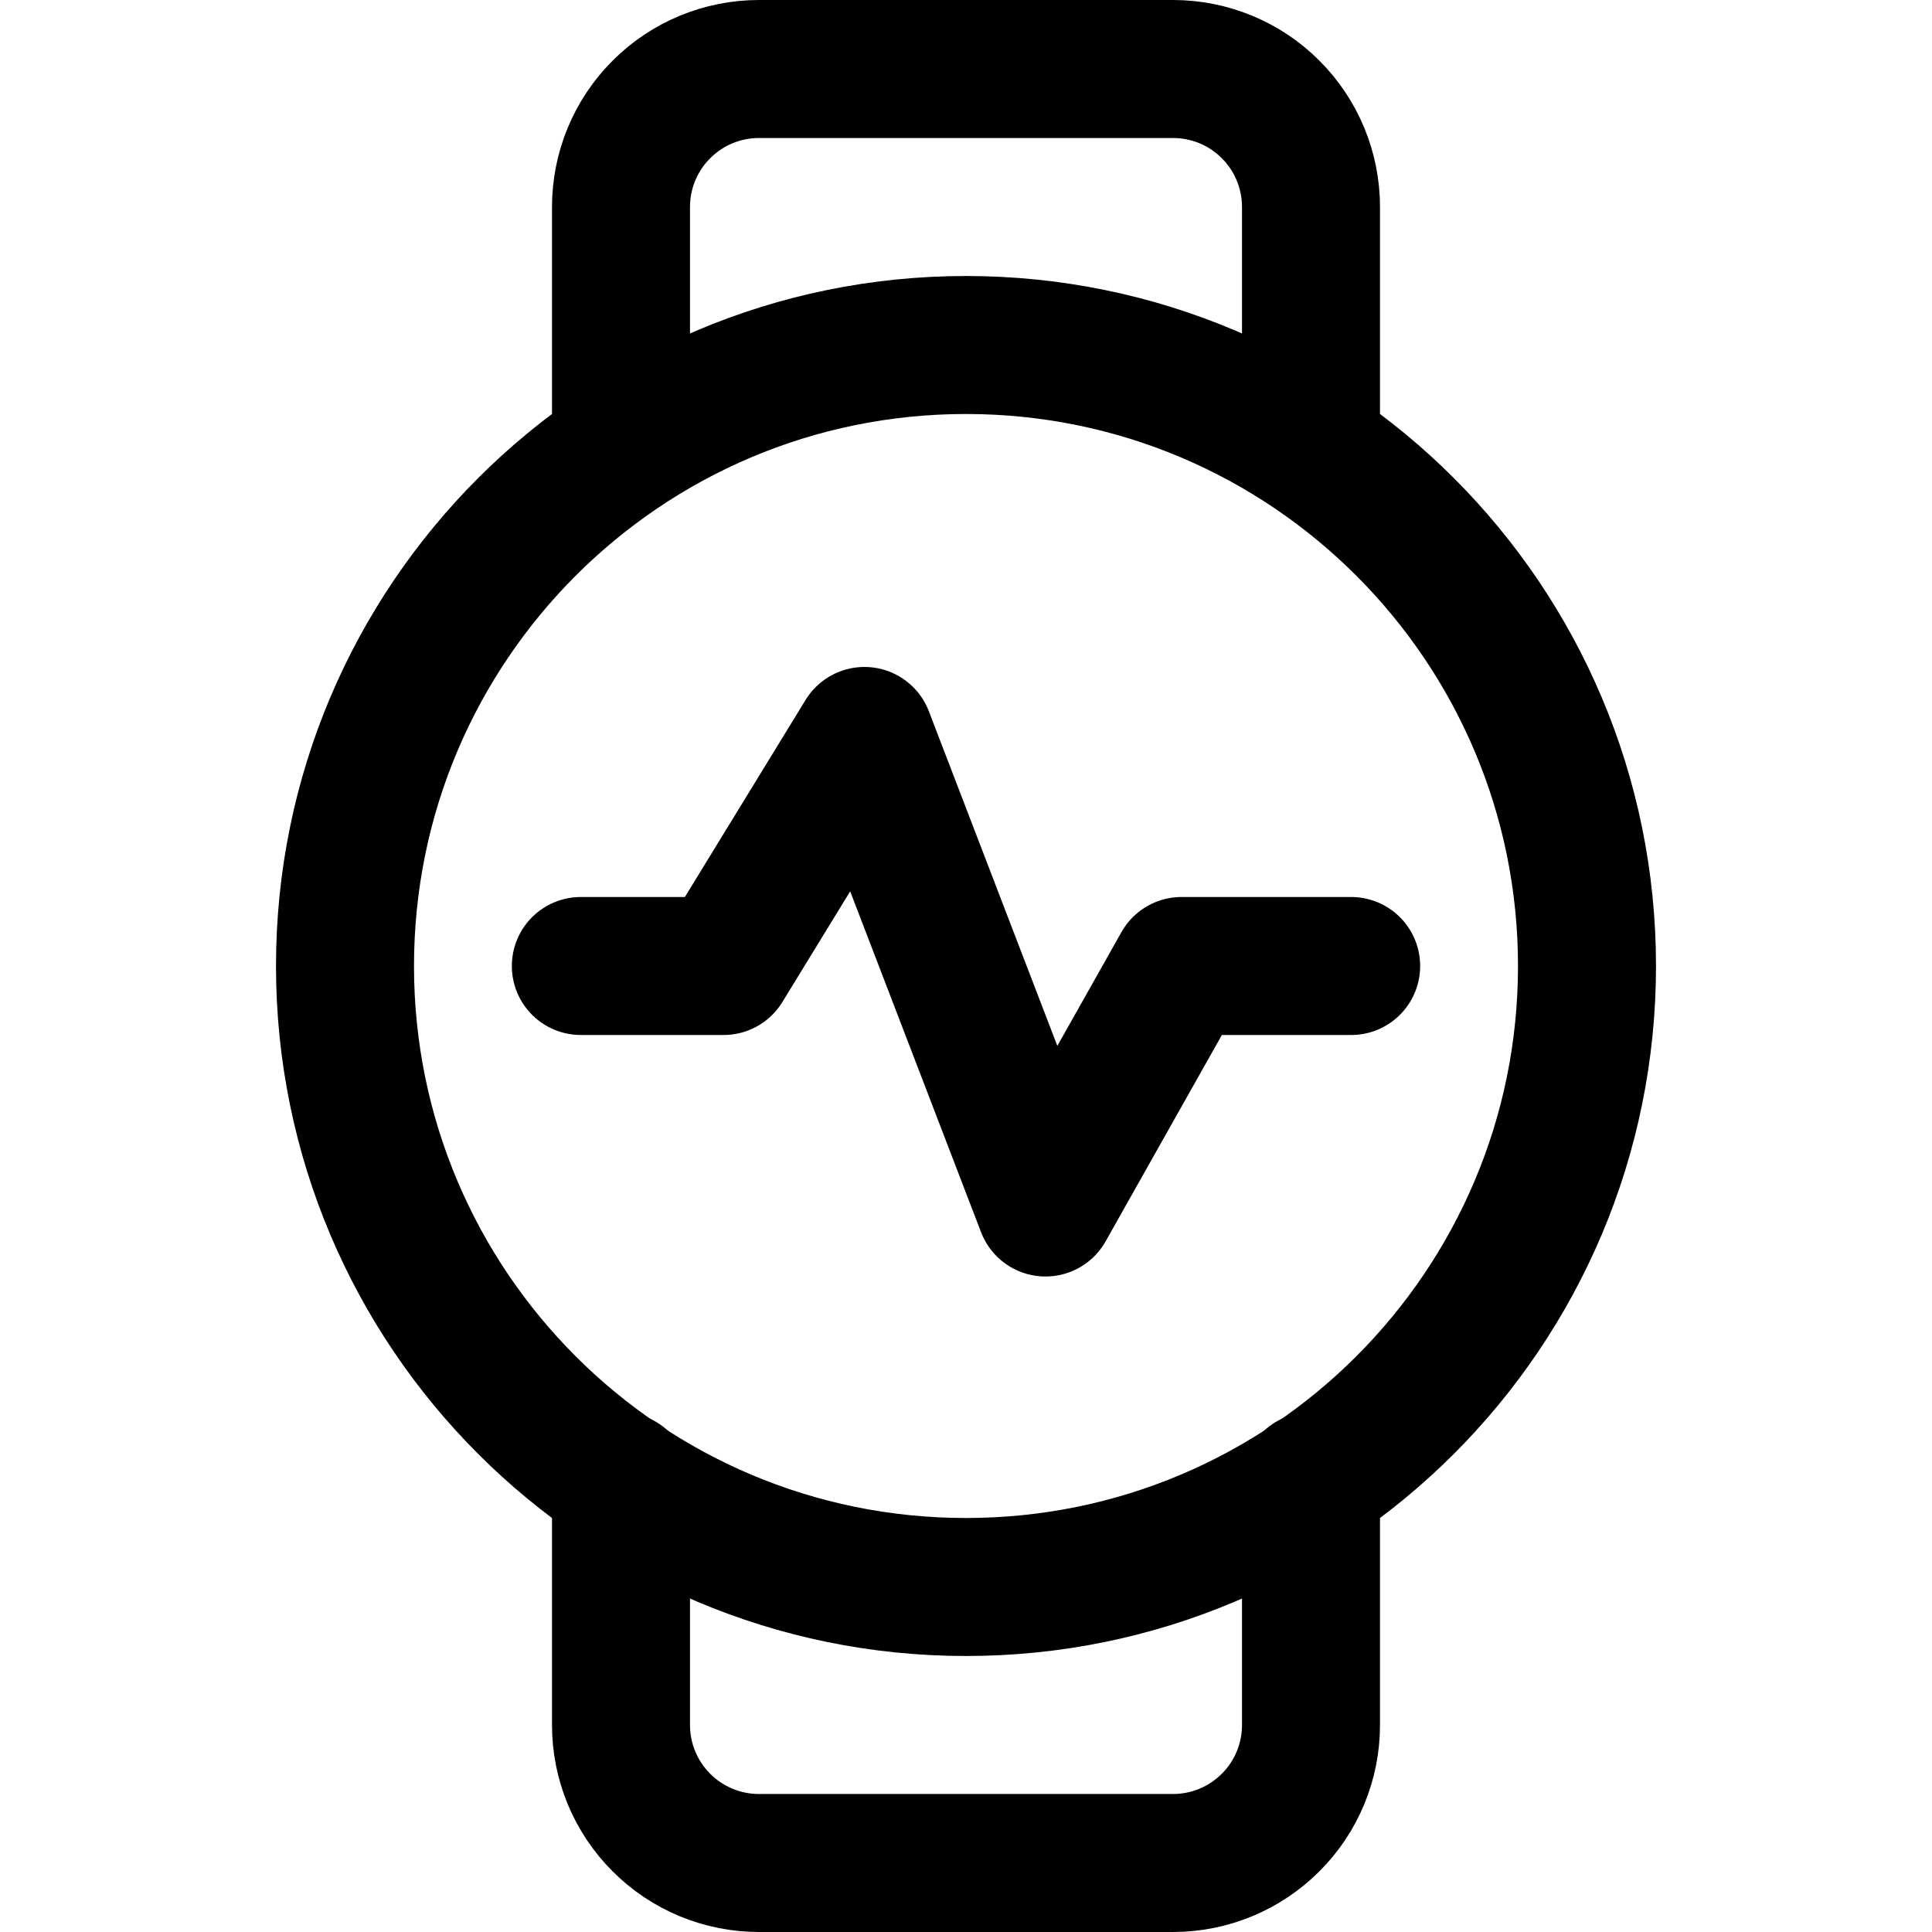
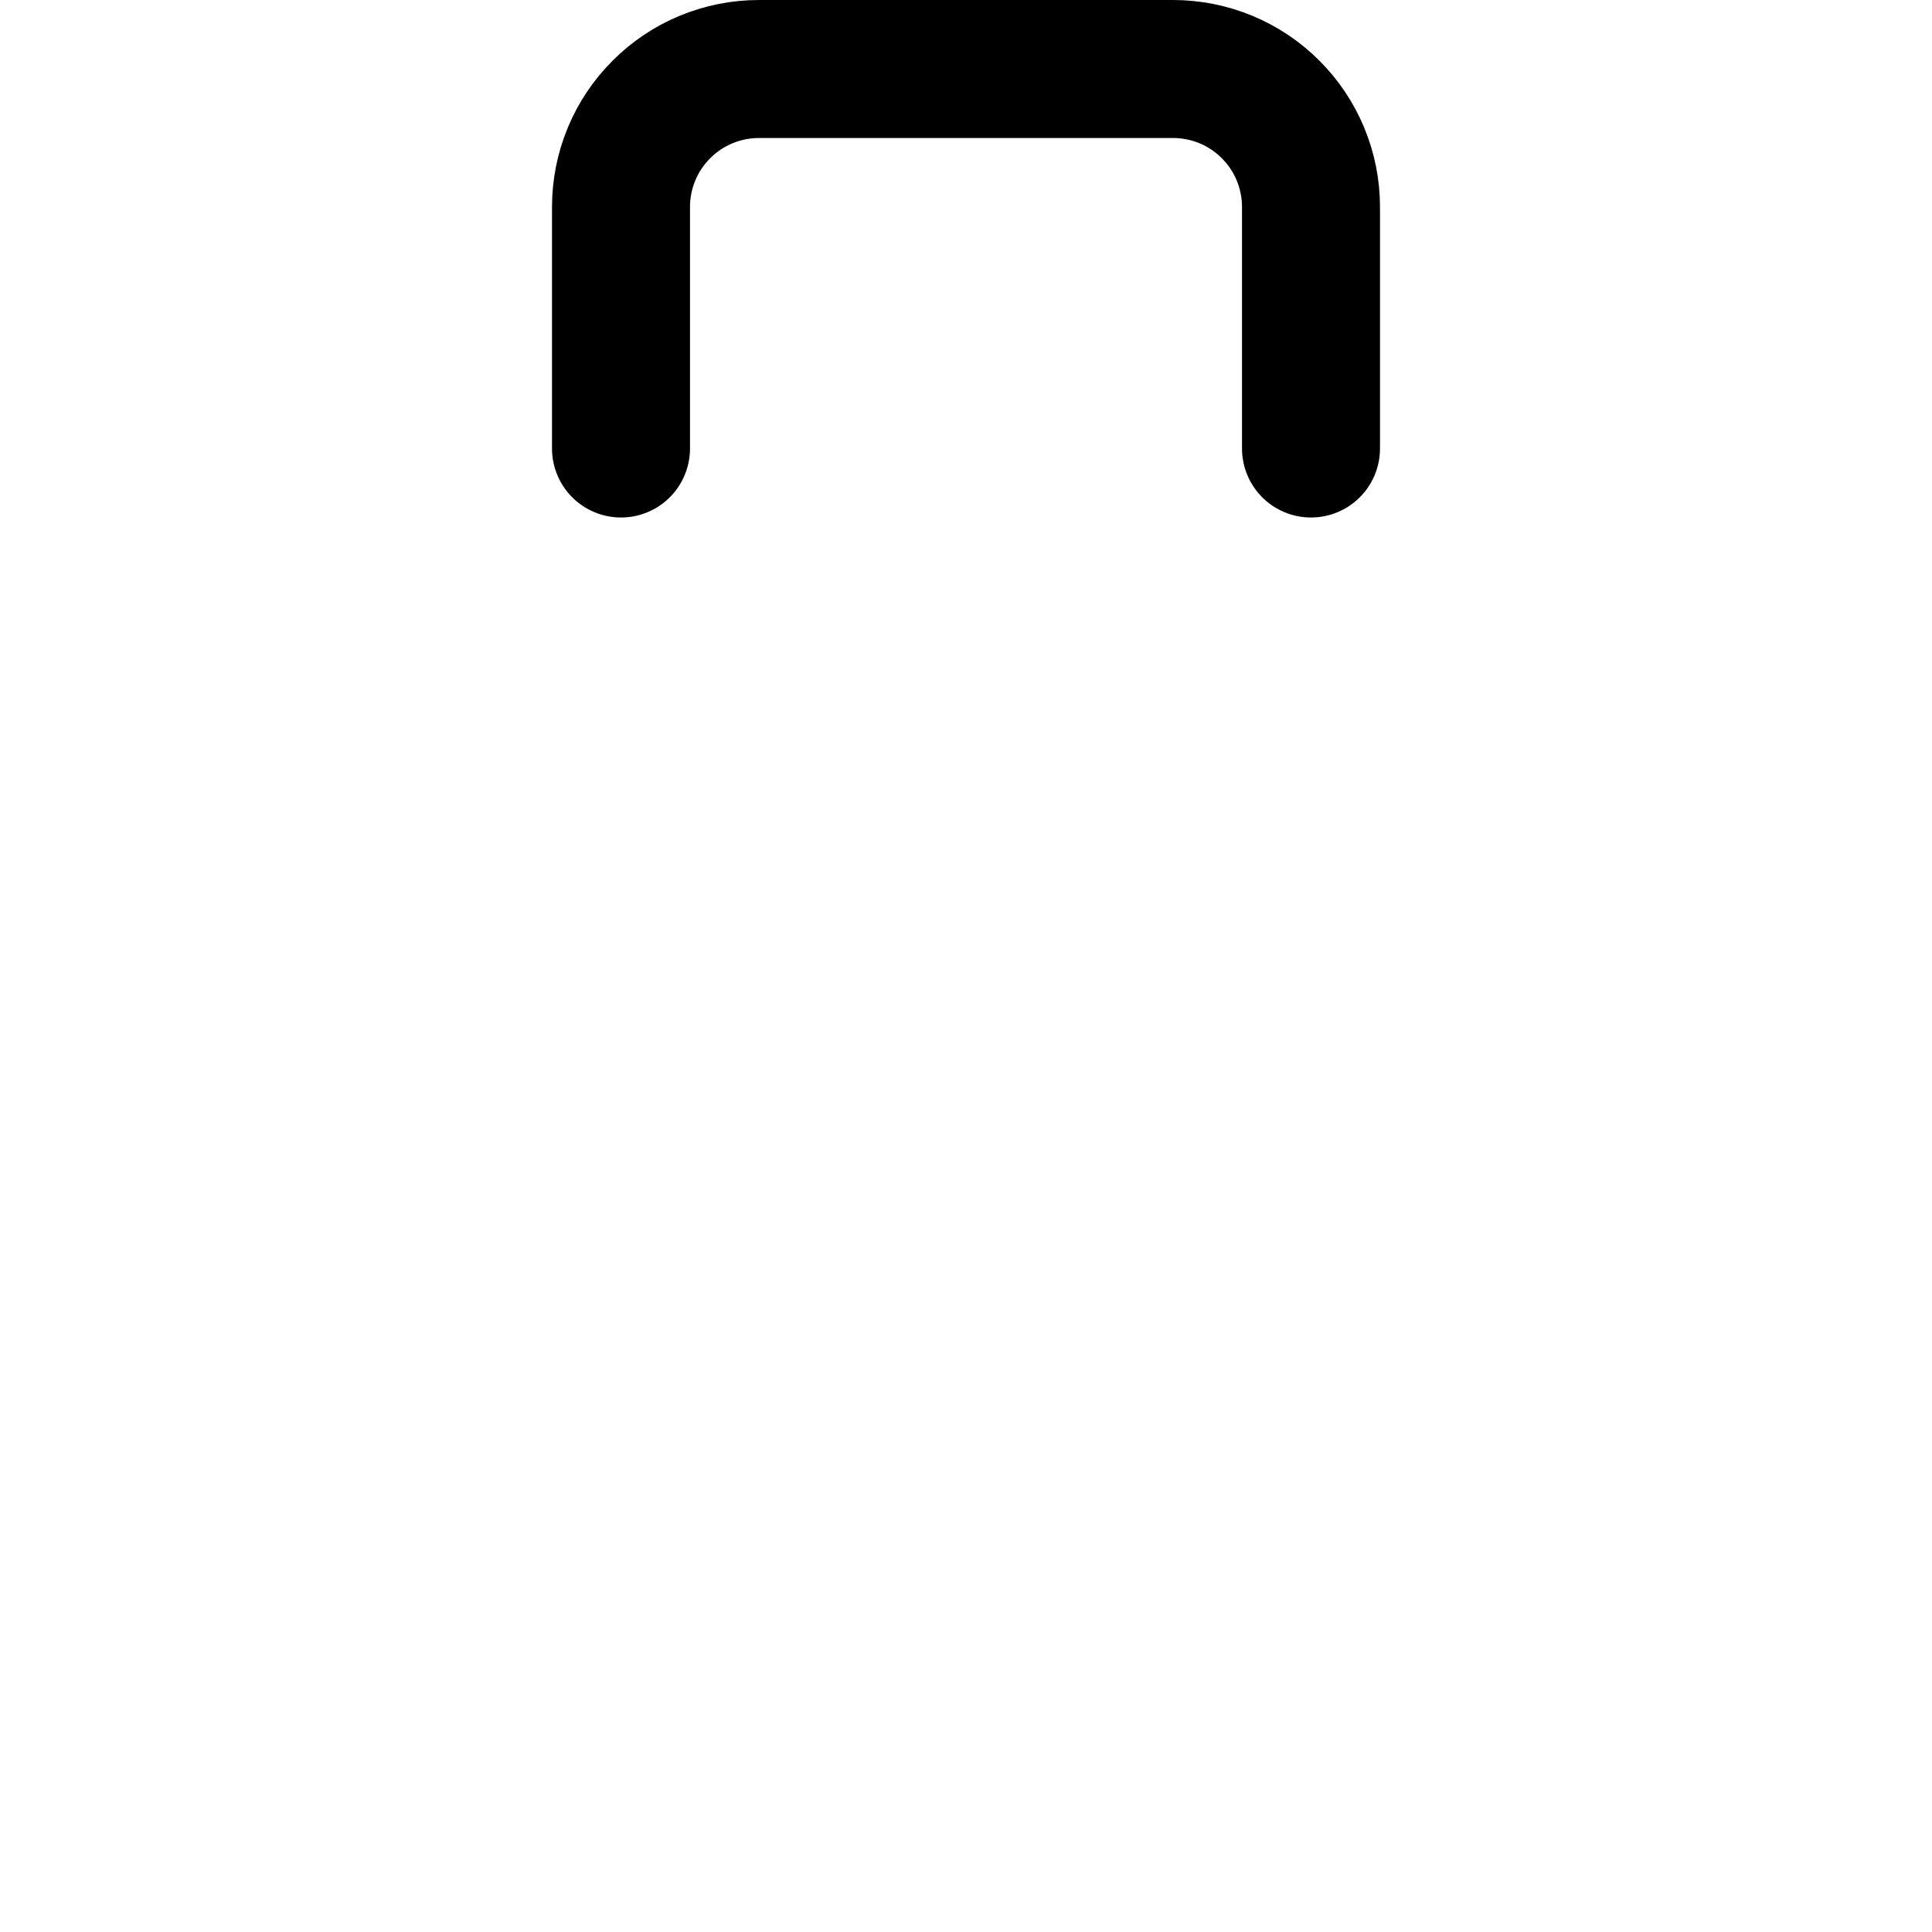
<svg xmlns="http://www.w3.org/2000/svg" fill="none" viewBox="0 0 14 14" id="Watch-Circle-Heartbeat-Monitor-2--Streamline-Core">
  <desc>Watch Circle Heartbeat Monitor 2 Streamline Icon: https://streamlinehq.com</desc>
  <g id="watch-circle-heartbeat-monitor-2--device-timepiece-circle-watch-round-heart-beat-monitor-healthcare">
-     <path id="Vector 51" stroke="#000000" stroke-linecap="round" stroke-linejoin="round" d="M4.209 7h1.034l1.021 -1.667 1.312 3.417 0.986 -1.75h1.229" stroke-width="1" />
-     <path id="Vector" stroke="#000000" stroke-linecap="round" stroke-linejoin="round" d="M7 11.5c2.485 0 4.5 -2.015 4.5 -4.5S9.485 2.5 7 2.5 2.5 4.515 2.5 7s2.015 4.5 4.5 4.5Z" stroke-width="1" />
    <path id="Vector_2" stroke="#000000" stroke-linecap="round" stroke-linejoin="round" d="M9.5 3.25V1.5c0 -0.265 -0.105 -0.52 -0.293 -0.707C9.02 0.605 8.765 0.5 8.5 0.5h-3c-0.265 0 -0.52 0.105 -0.707 0.293C4.605 0.98 4.5 1.235 4.5 1.5v1.75" stroke-width="1" />
-     <path id="Vector_3" stroke="#000000" stroke-linecap="round" stroke-linejoin="round" d="M9.5 10.734V12.5c0 0.265 -0.105 0.52 -0.293 0.707 -0.188 0.188 -0.442 0.293 -0.707 0.293h-3c-0.265 0 -0.52 -0.105 -0.707 -0.293C4.605 13.02 4.5 12.765 4.5 12.5v-1.766" stroke-width="1" />
  </g>
</svg>